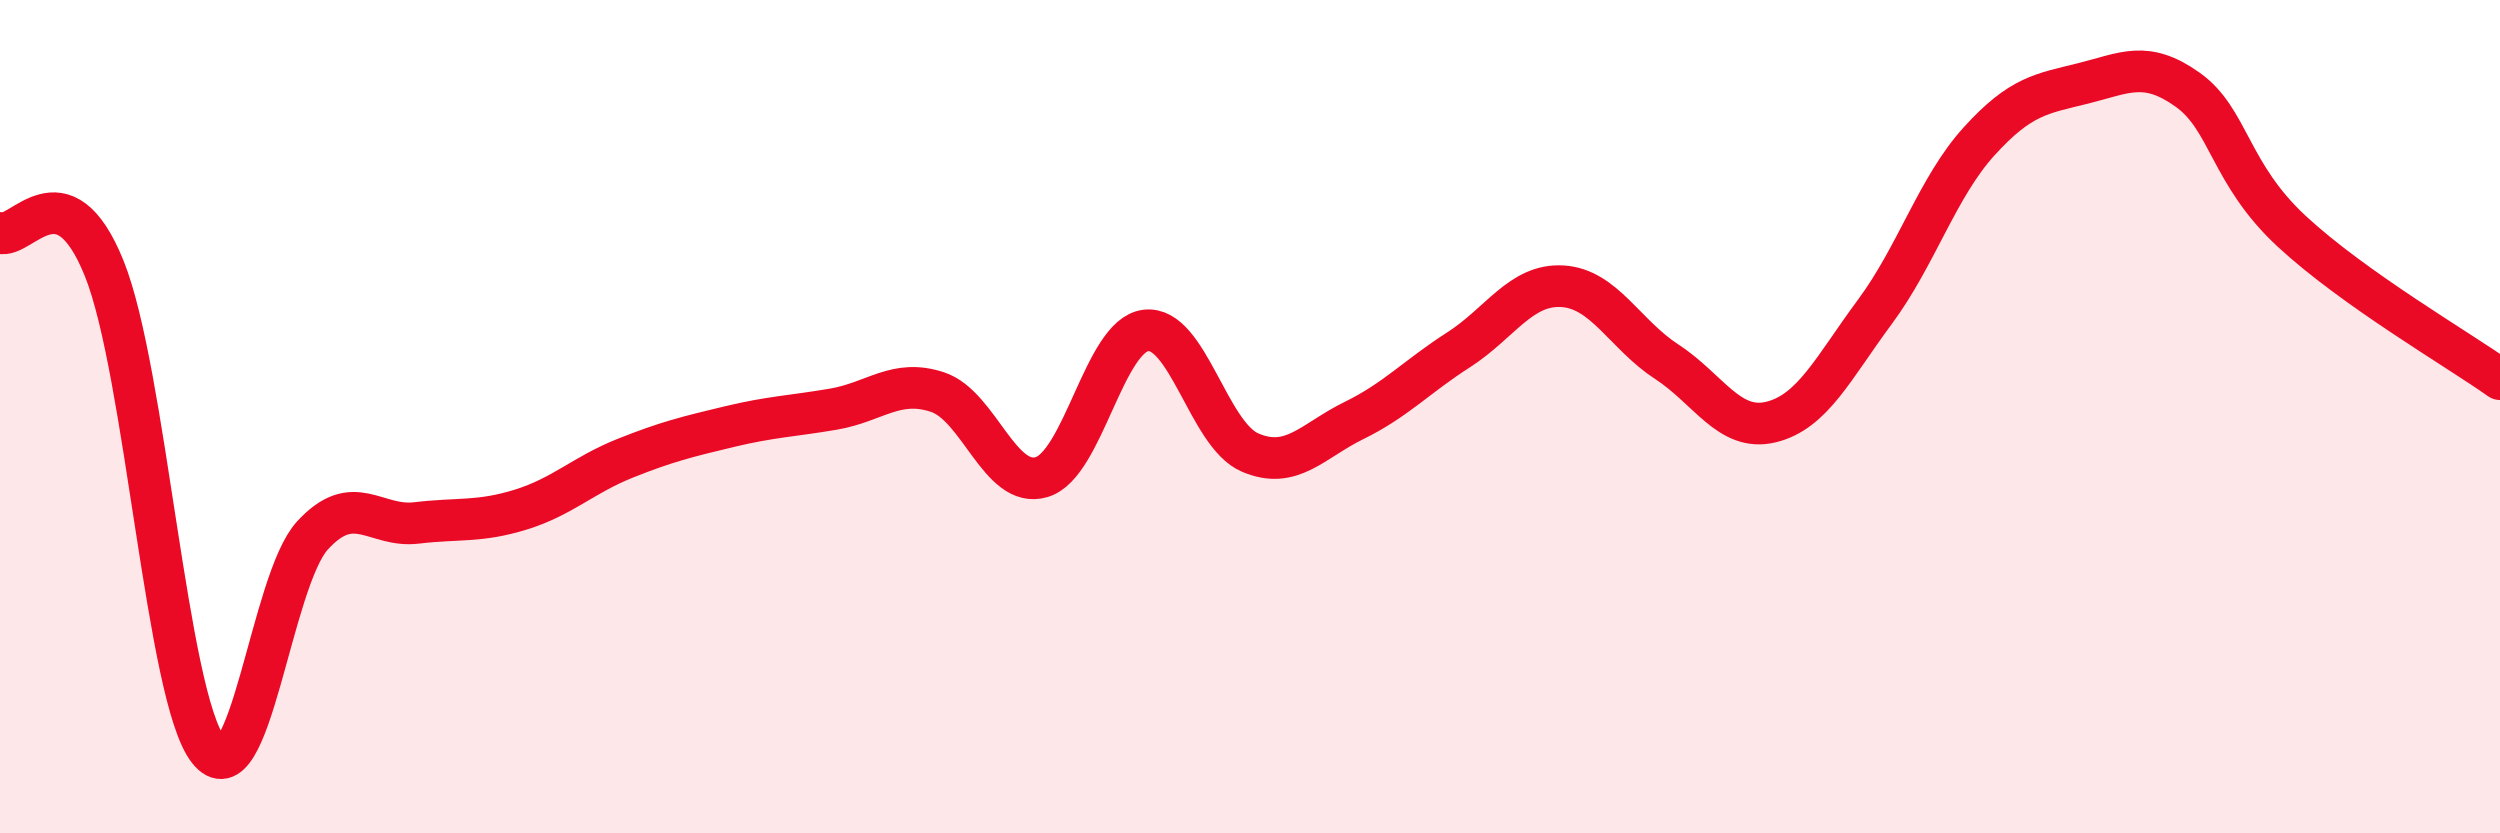
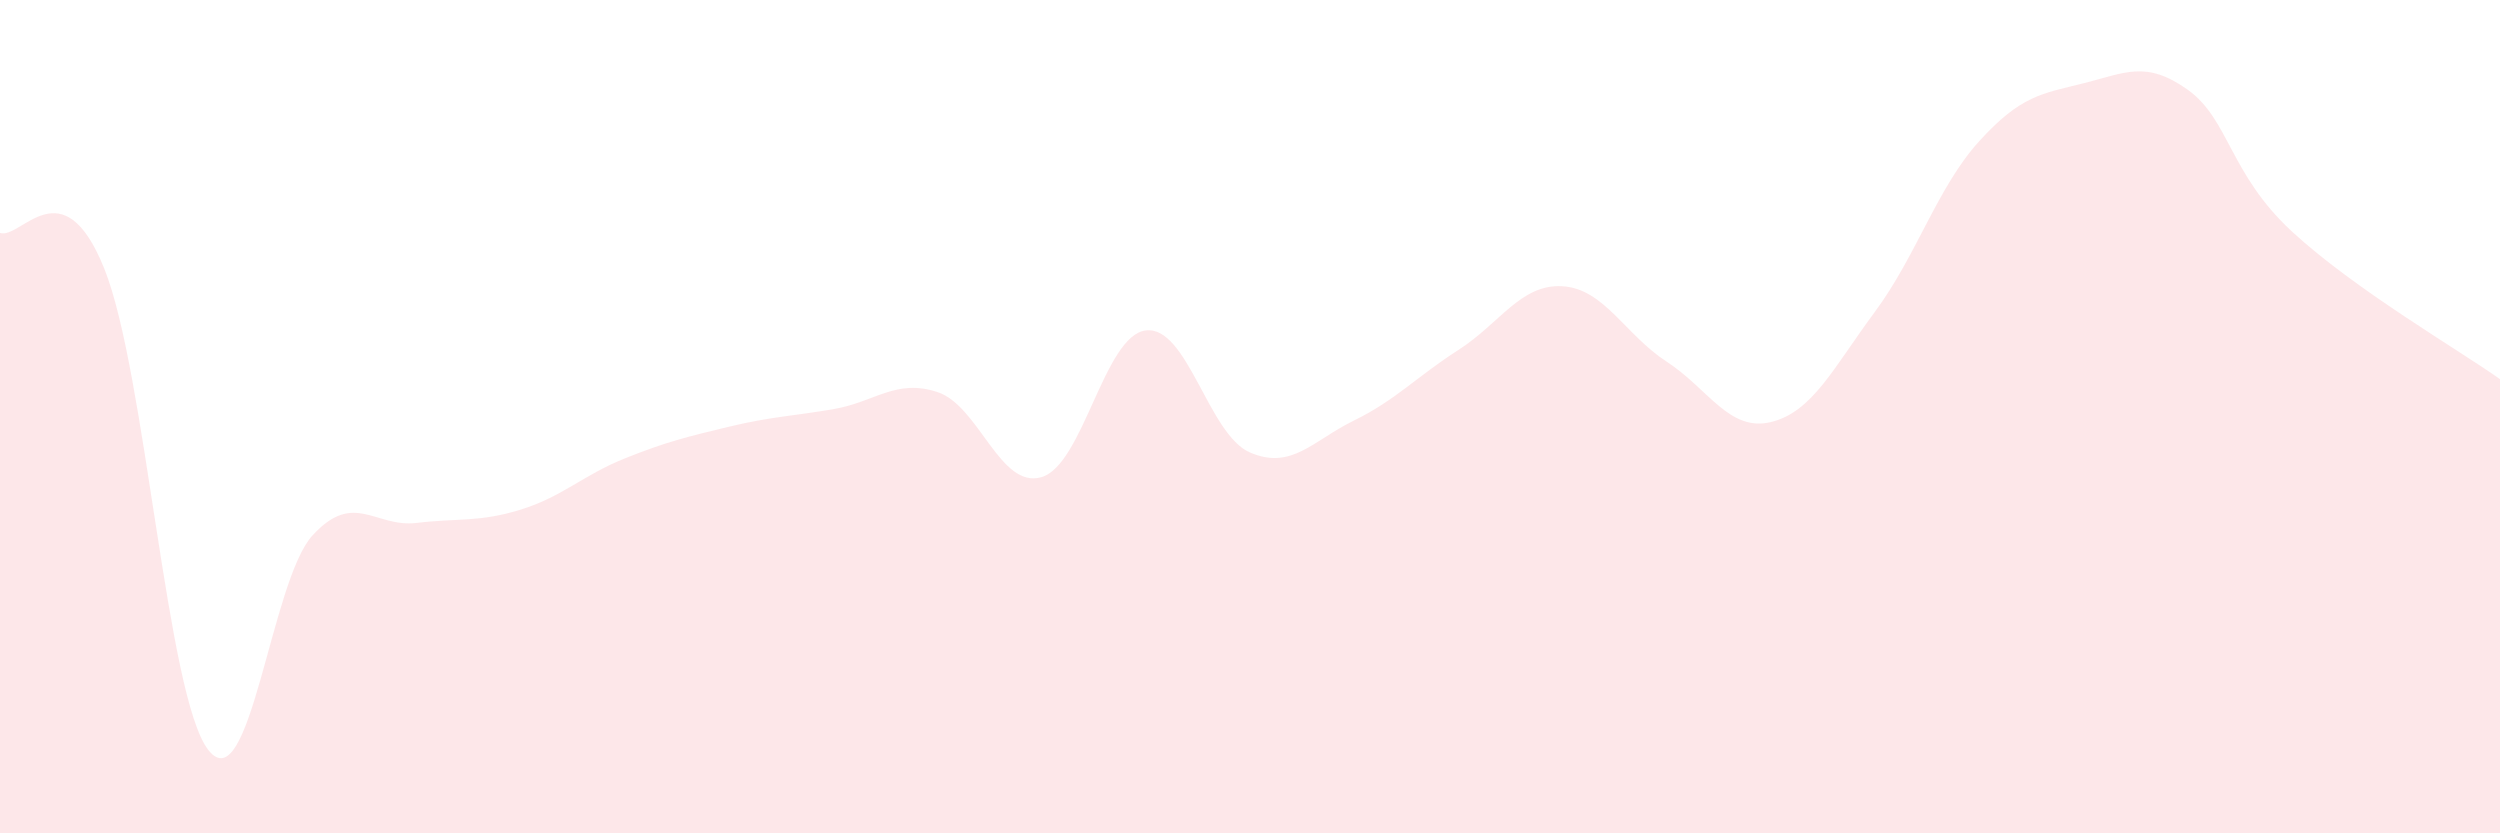
<svg xmlns="http://www.w3.org/2000/svg" width="60" height="20" viewBox="0 0 60 20">
  <path d="M 0,5.59 C 0.5,5.76 1.5,3.96 2.5,6.44 C 3.5,8.92 4,16.72 5,18 C 6,19.28 6.5,13.94 7.5,12.85 C 8.5,11.76 9,12.67 10,12.55 C 11,12.43 11.5,12.54 12.5,12.23 C 13.5,11.92 14,11.4 15,11 C 16,10.6 16.5,10.48 17.5,10.24 C 18.5,10 19,9.99 20,9.82 C 21,9.65 21.5,9.08 22.5,9.41 C 23.5,9.74 24,11.75 25,11.45 C 26,11.15 26.5,8.05 27.5,7.93 C 28.5,7.81 29,10.43 30,10.86 C 31,11.29 31.5,10.58 32.5,10.09 C 33.5,9.6 34,9.04 35,8.4 C 36,7.76 36.5,6.81 37.5,6.87 C 38.5,6.93 39,8.03 40,8.68 C 41,9.33 41.5,10.37 42.5,10.13 C 43.5,9.89 44,8.83 45,7.48 C 46,6.13 46.5,4.49 47.5,3.39 C 48.5,2.29 49,2.25 50,2 C 51,1.75 51.5,1.44 52.5,2.15 C 53.5,2.86 53.5,4.16 55,5.55 C 56.5,6.94 59,8.39 60,9.1L60 20L0 20Z" fill="#EB0A25" opacity="0.1" stroke-linecap="round" stroke-linejoin="round" />
-   <path d="M 0,5.59 C 0.5,5.76 1.5,3.96 2.5,6.44 C 3.5,8.92 4,16.72 5,18 C 6,19.28 6.5,13.94 7.5,12.85 C 8.5,11.76 9,12.67 10,12.55 C 11,12.43 11.5,12.54 12.5,12.23 C 13.5,11.92 14,11.4 15,11 C 16,10.6 16.5,10.48 17.5,10.24 C 18.5,10 19,9.99 20,9.82 C 21,9.65 21.5,9.08 22.5,9.41 C 23.5,9.74 24,11.75 25,11.45 C 26,11.15 26.5,8.05 27.5,7.93 C 28.5,7.81 29,10.43 30,10.86 C 31,11.29 31.5,10.58 32.5,10.09 C 33.5,9.6 34,9.04 35,8.4 C 36,7.76 36.5,6.81 37.5,6.87 C 38.5,6.93 39,8.03 40,8.68 C 41,9.33 41.5,10.37 42.5,10.13 C 43.5,9.89 44,8.83 45,7.48 C 46,6.13 46.5,4.49 47.5,3.39 C 48.5,2.29 49,2.25 50,2 C 51,1.75 51.5,1.44 52.5,2.15 C 53.5,2.86 53.5,4.16 55,5.55 C 56.5,6.94 59,8.39 60,9.1" stroke="#EB0A25" stroke-width="1" fill="none" stroke-linecap="round" stroke-linejoin="round" />
</svg>